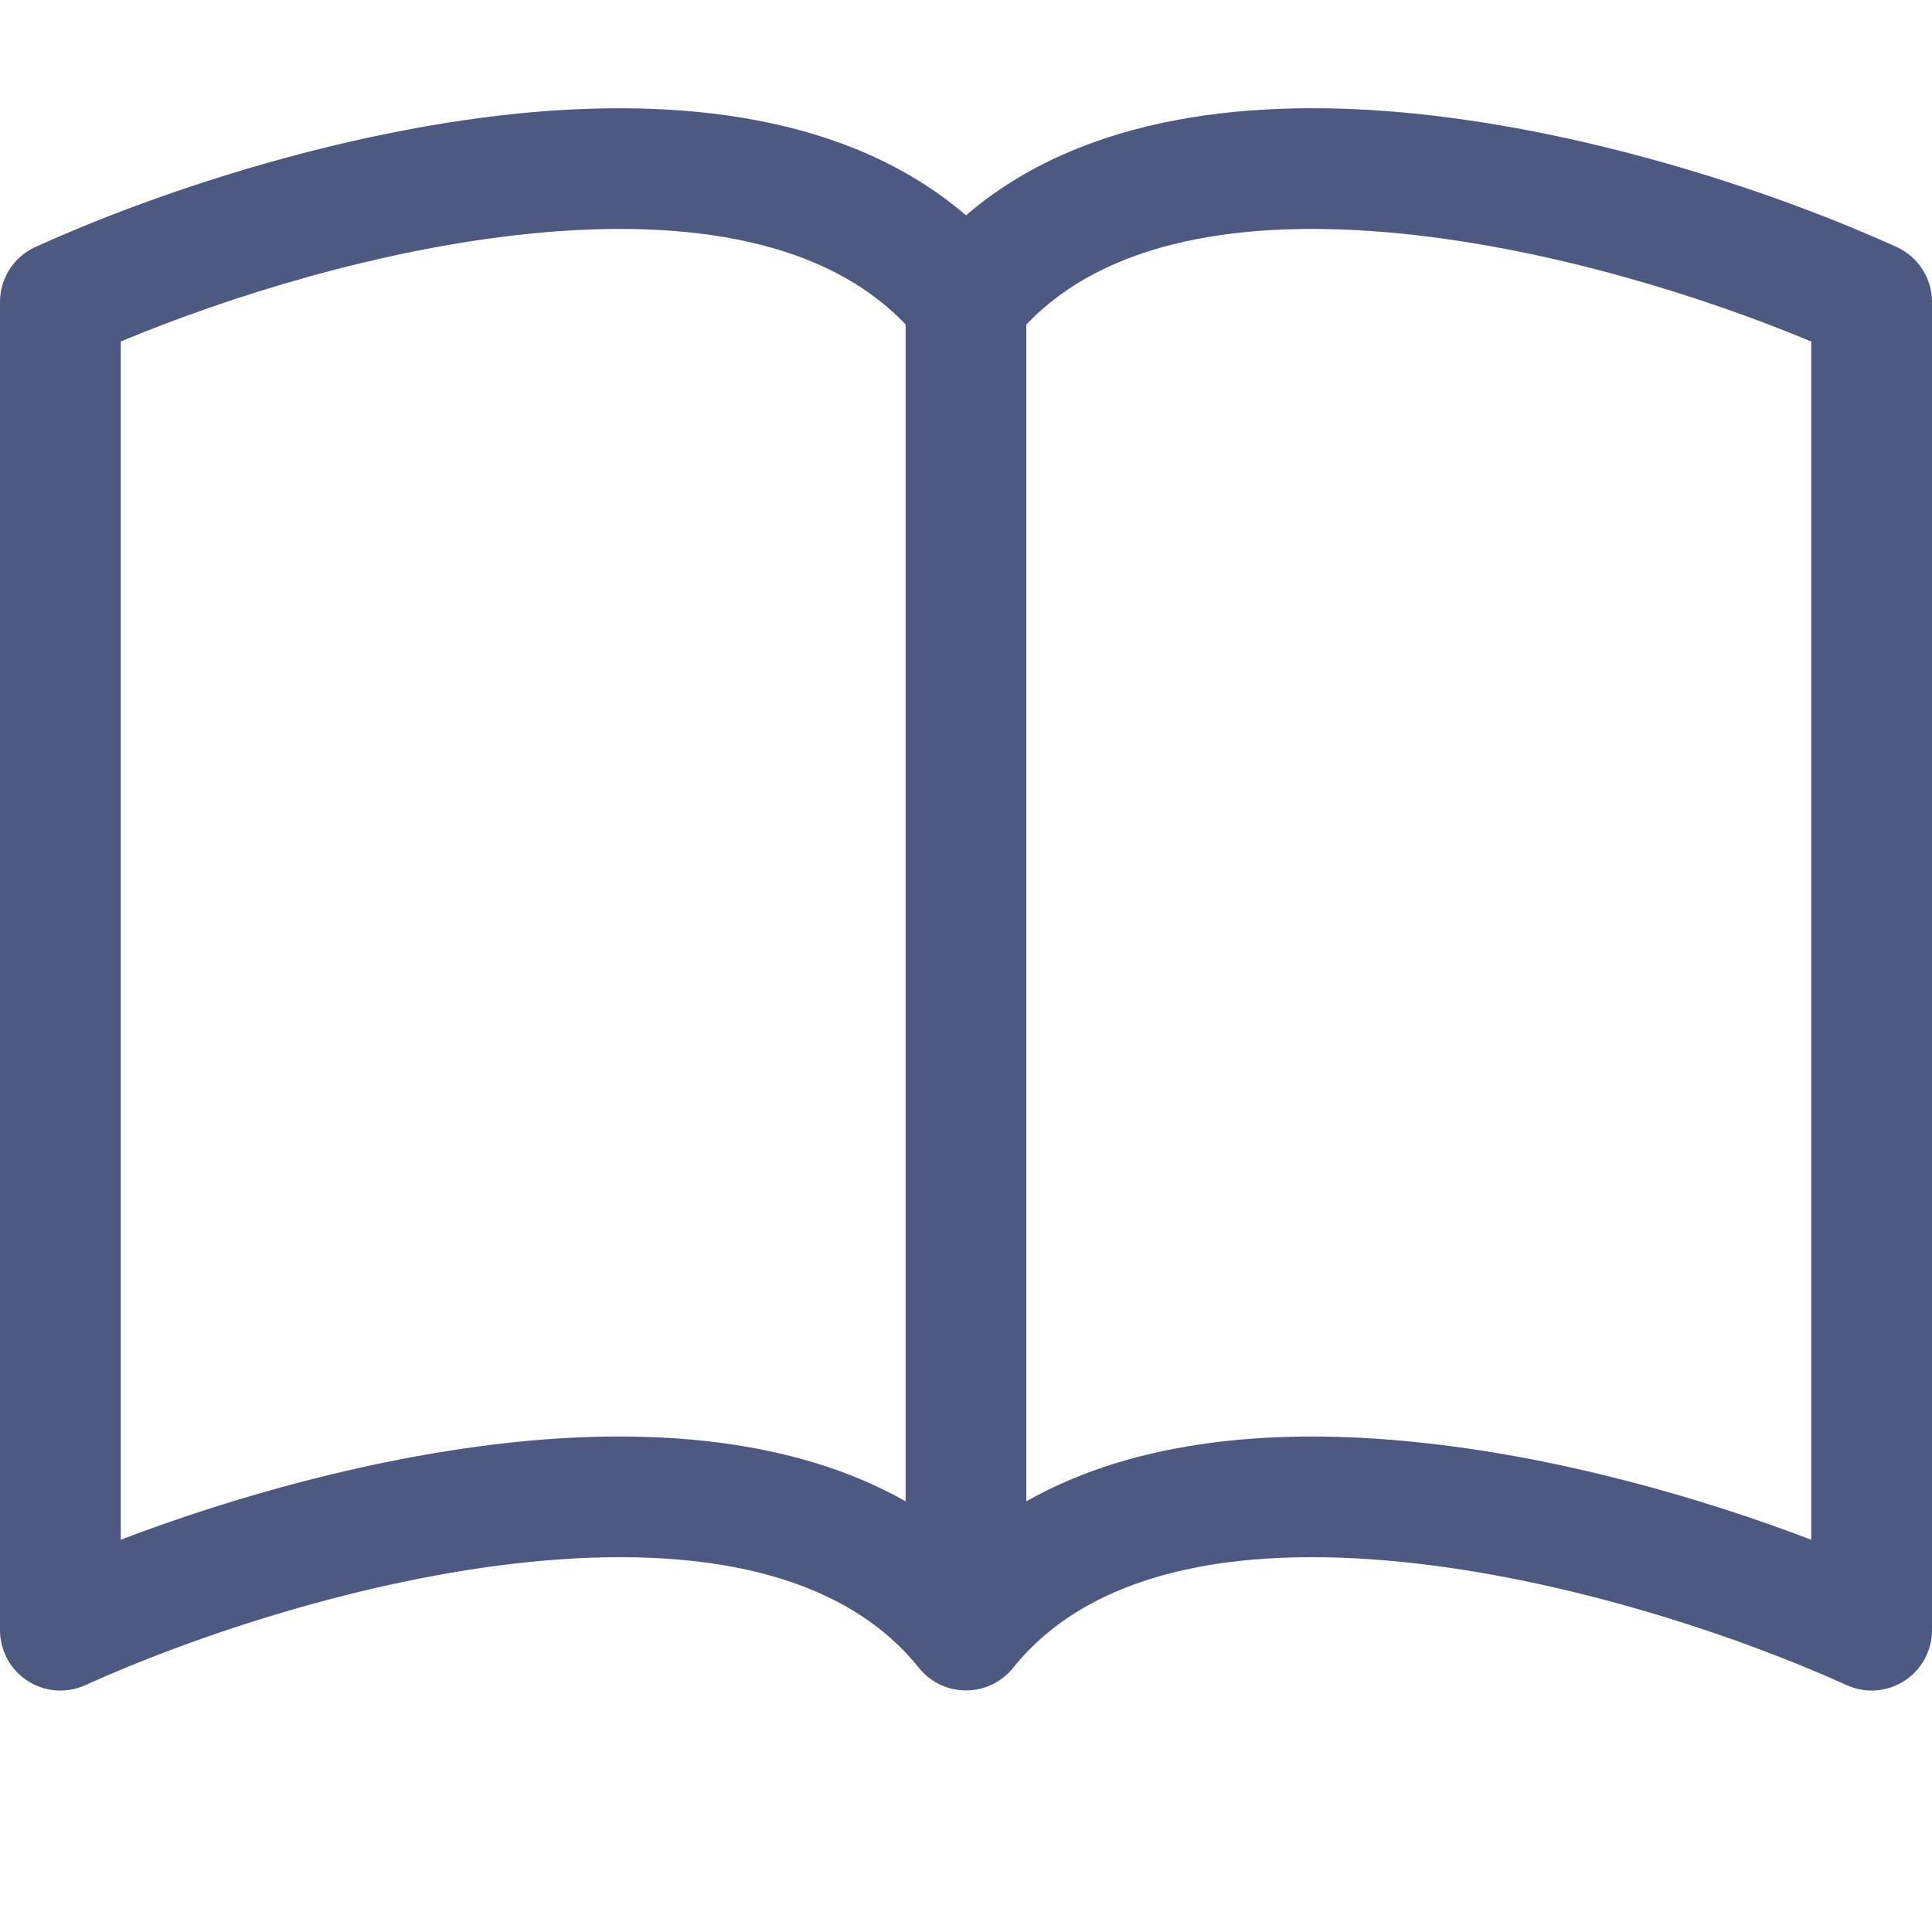
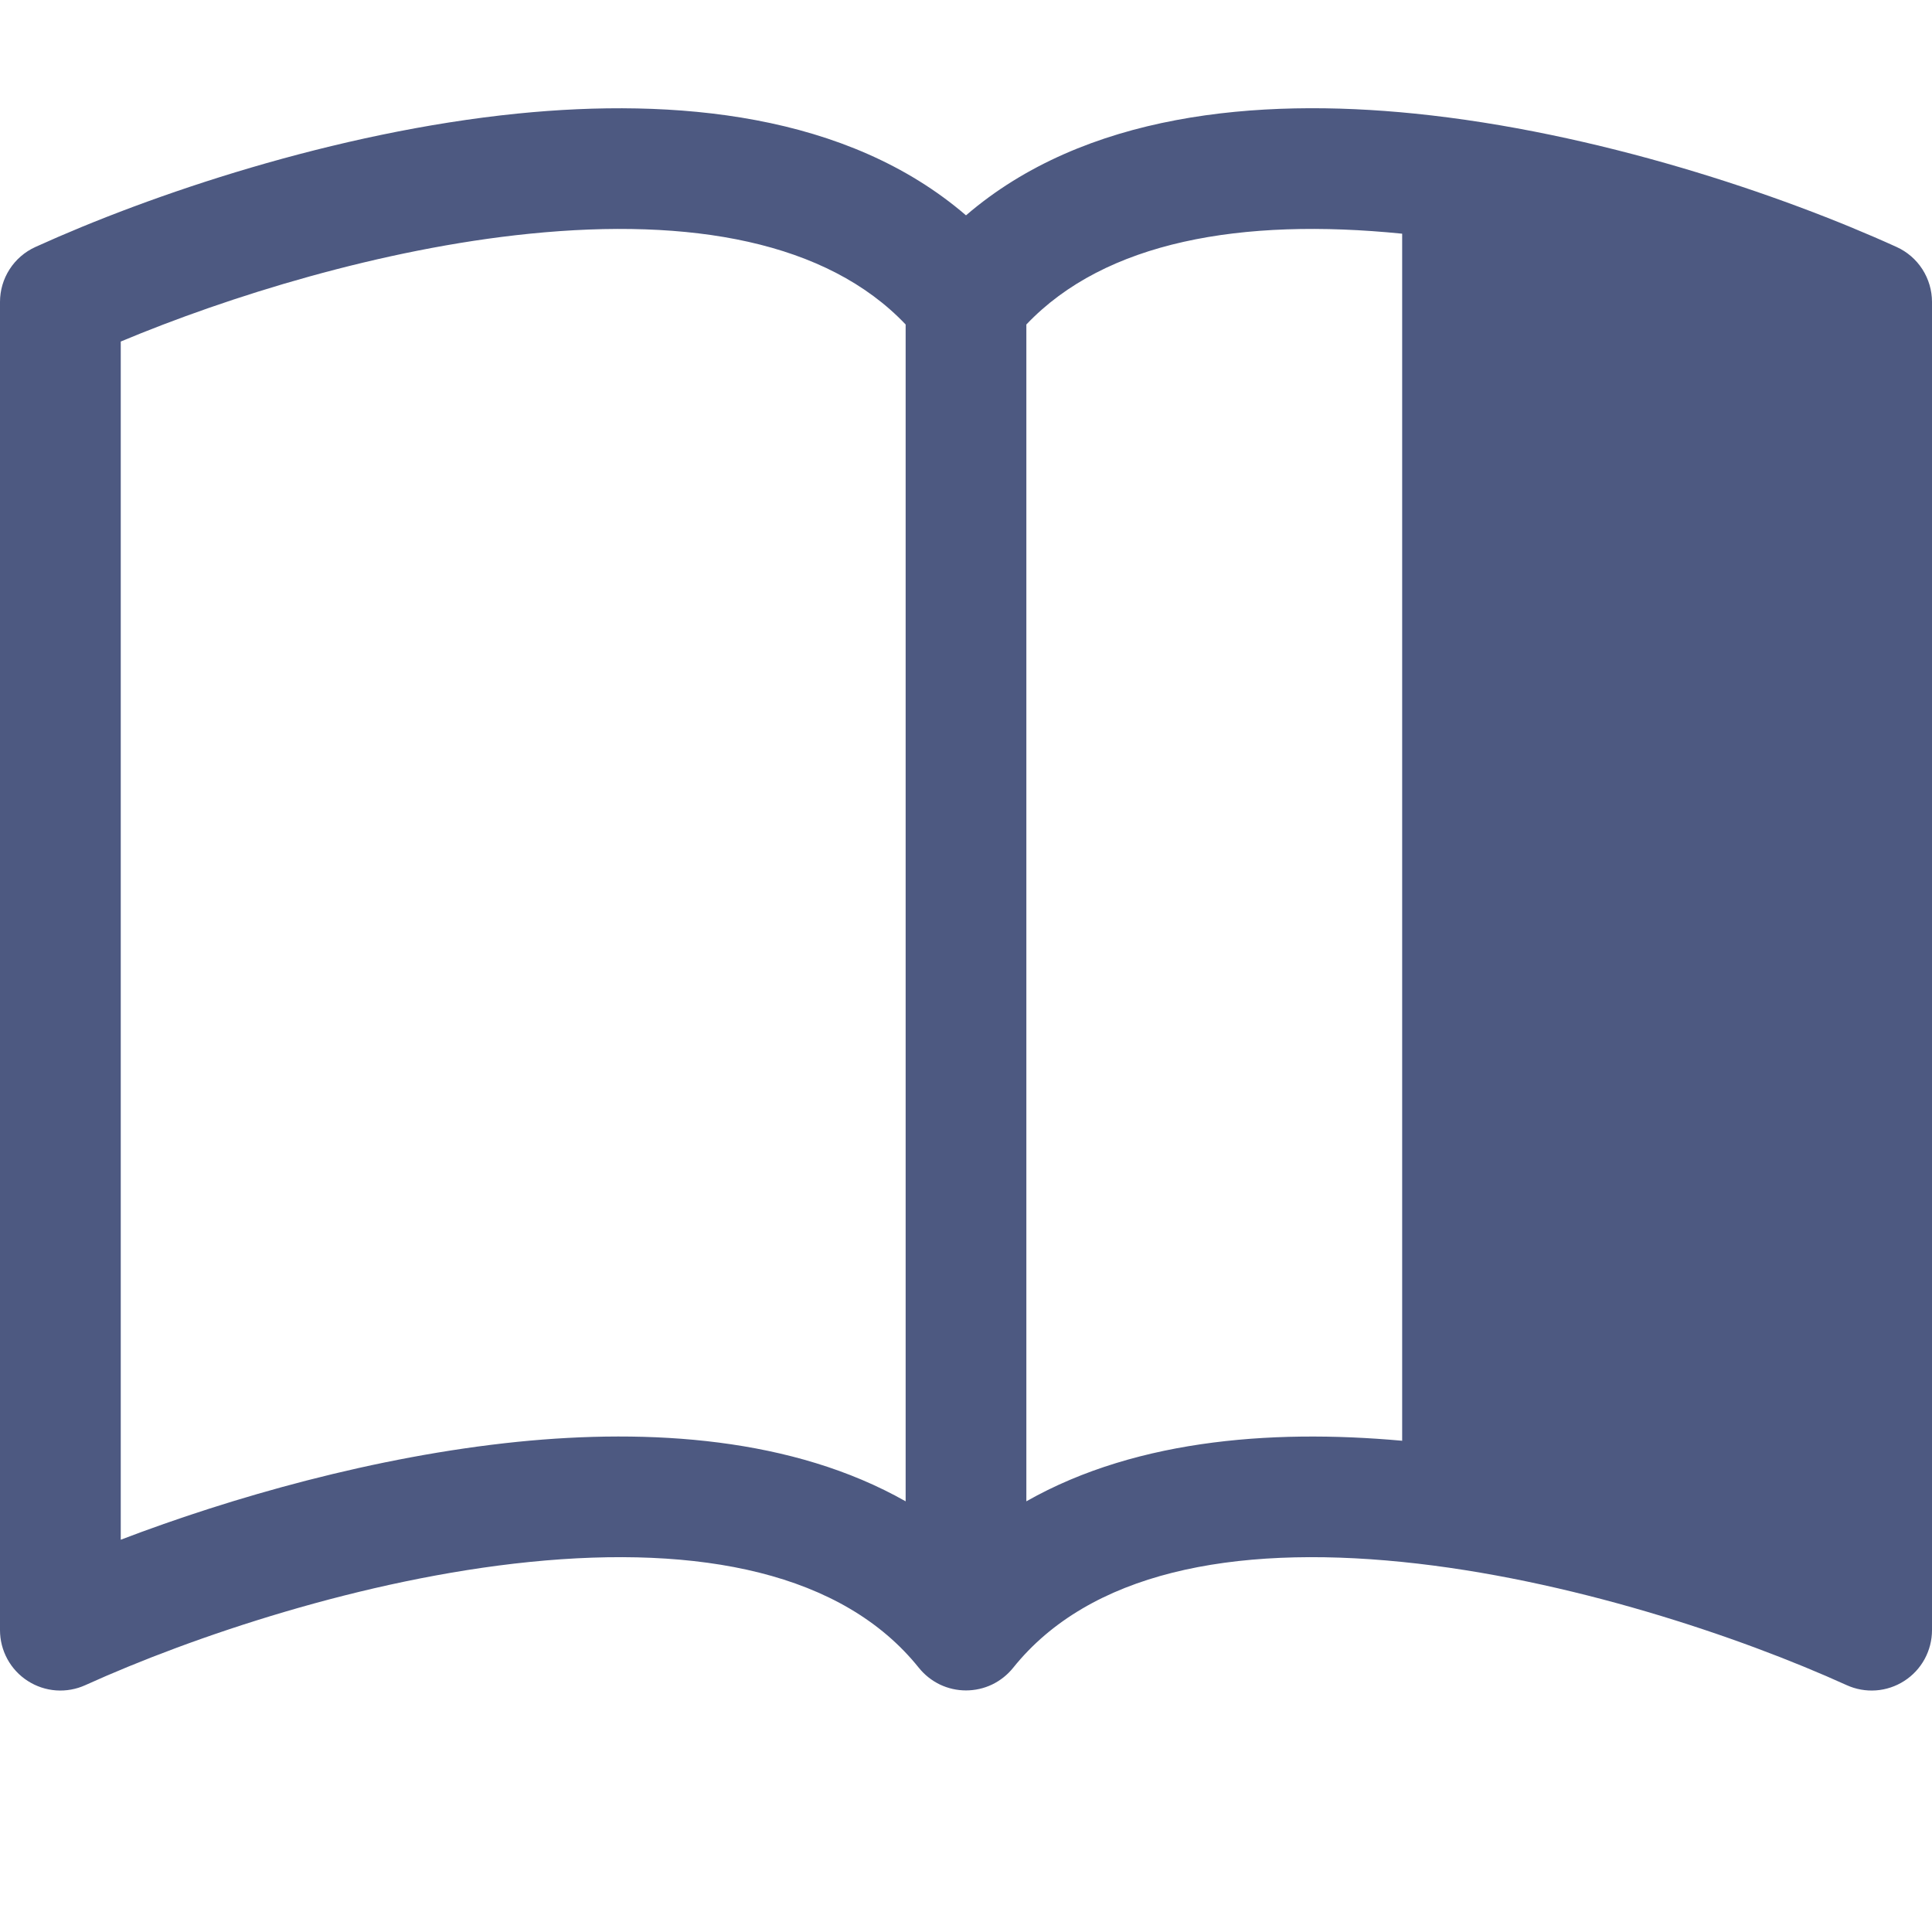
<svg xmlns="http://www.w3.org/2000/svg" width="50" height="50" viewBox="0 0 50 50" fill="none">
-   <path d="M3.125 8.839C5.891 7.682 9.856 6.436 13.713 6.048C17.869 5.629 21.394 6.245 23.438 8.398V38.854C20.516 37.198 16.812 36.97 13.397 37.314C9.709 37.689 5.991 38.754 3.125 39.848V8.839ZM26.562 8.398C28.606 6.245 32.131 5.629 36.288 6.048C40.144 6.436 44.109 7.682 46.875 8.839V39.848C44.006 38.754 40.291 37.686 36.603 37.317C33.184 36.97 29.484 37.195 26.562 38.854V8.398ZM25 5.573C21.922 2.926 17.459 2.532 13.397 2.939C8.666 3.417 3.891 5.039 0.916 6.392C0.643 6.516 0.411 6.716 0.249 6.968C0.086 7.22 8.30357e-05 7.514 0 7.814L0 42.189C7.23812e-05 42.45 0.066 42.707 0.191 42.937C0.316 43.166 0.497 43.361 0.717 43.502C0.937 43.644 1.189 43.728 1.449 43.747C1.71 43.766 1.971 43.719 2.209 43.611C4.966 42.361 9.406 40.857 13.709 40.423C18.113 39.979 21.803 40.695 23.781 43.164C23.928 43.346 24.113 43.493 24.324 43.595C24.535 43.696 24.766 43.748 25 43.748C25.234 43.748 25.465 43.696 25.676 43.595C25.887 43.493 26.072 43.346 26.219 43.164C28.197 40.695 31.887 39.979 36.288 40.423C40.594 40.857 45.038 42.361 47.791 43.611C48.029 43.719 48.29 43.766 48.551 43.747C48.811 43.728 49.063 43.644 49.283 43.502C49.503 43.361 49.684 43.166 49.809 42.937C49.934 42.707 50 42.45 50 42.189V7.814C50 7.514 49.913 7.22 49.751 6.968C49.589 6.716 49.357 6.516 49.084 6.392C46.109 5.039 41.334 3.417 36.603 2.939C32.541 2.529 28.078 2.926 25 5.573Z" fill="#4D5981" />
+   <path d="M3.125 8.839C5.891 7.682 9.856 6.436 13.713 6.048C17.869 5.629 21.394 6.245 23.438 8.398V38.854C20.516 37.198 16.812 36.97 13.397 37.314C9.709 37.689 5.991 38.754 3.125 39.848V8.839ZM26.562 8.398C28.606 6.245 32.131 5.629 36.288 6.048V39.848C44.006 38.754 40.291 37.686 36.603 37.317C33.184 36.97 29.484 37.195 26.562 38.854V8.398ZM25 5.573C21.922 2.926 17.459 2.532 13.397 2.939C8.666 3.417 3.891 5.039 0.916 6.392C0.643 6.516 0.411 6.716 0.249 6.968C0.086 7.22 8.30357e-05 7.514 0 7.814L0 42.189C7.23812e-05 42.45 0.066 42.707 0.191 42.937C0.316 43.166 0.497 43.361 0.717 43.502C0.937 43.644 1.189 43.728 1.449 43.747C1.71 43.766 1.971 43.719 2.209 43.611C4.966 42.361 9.406 40.857 13.709 40.423C18.113 39.979 21.803 40.695 23.781 43.164C23.928 43.346 24.113 43.493 24.324 43.595C24.535 43.696 24.766 43.748 25 43.748C25.234 43.748 25.465 43.696 25.676 43.595C25.887 43.493 26.072 43.346 26.219 43.164C28.197 40.695 31.887 39.979 36.288 40.423C40.594 40.857 45.038 42.361 47.791 43.611C48.029 43.719 48.29 43.766 48.551 43.747C48.811 43.728 49.063 43.644 49.283 43.502C49.503 43.361 49.684 43.166 49.809 42.937C49.934 42.707 50 42.45 50 42.189V7.814C50 7.514 49.913 7.22 49.751 6.968C49.589 6.716 49.357 6.516 49.084 6.392C46.109 5.039 41.334 3.417 36.603 2.939C32.541 2.529 28.078 2.926 25 5.573Z" fill="#4D5981" />
</svg>